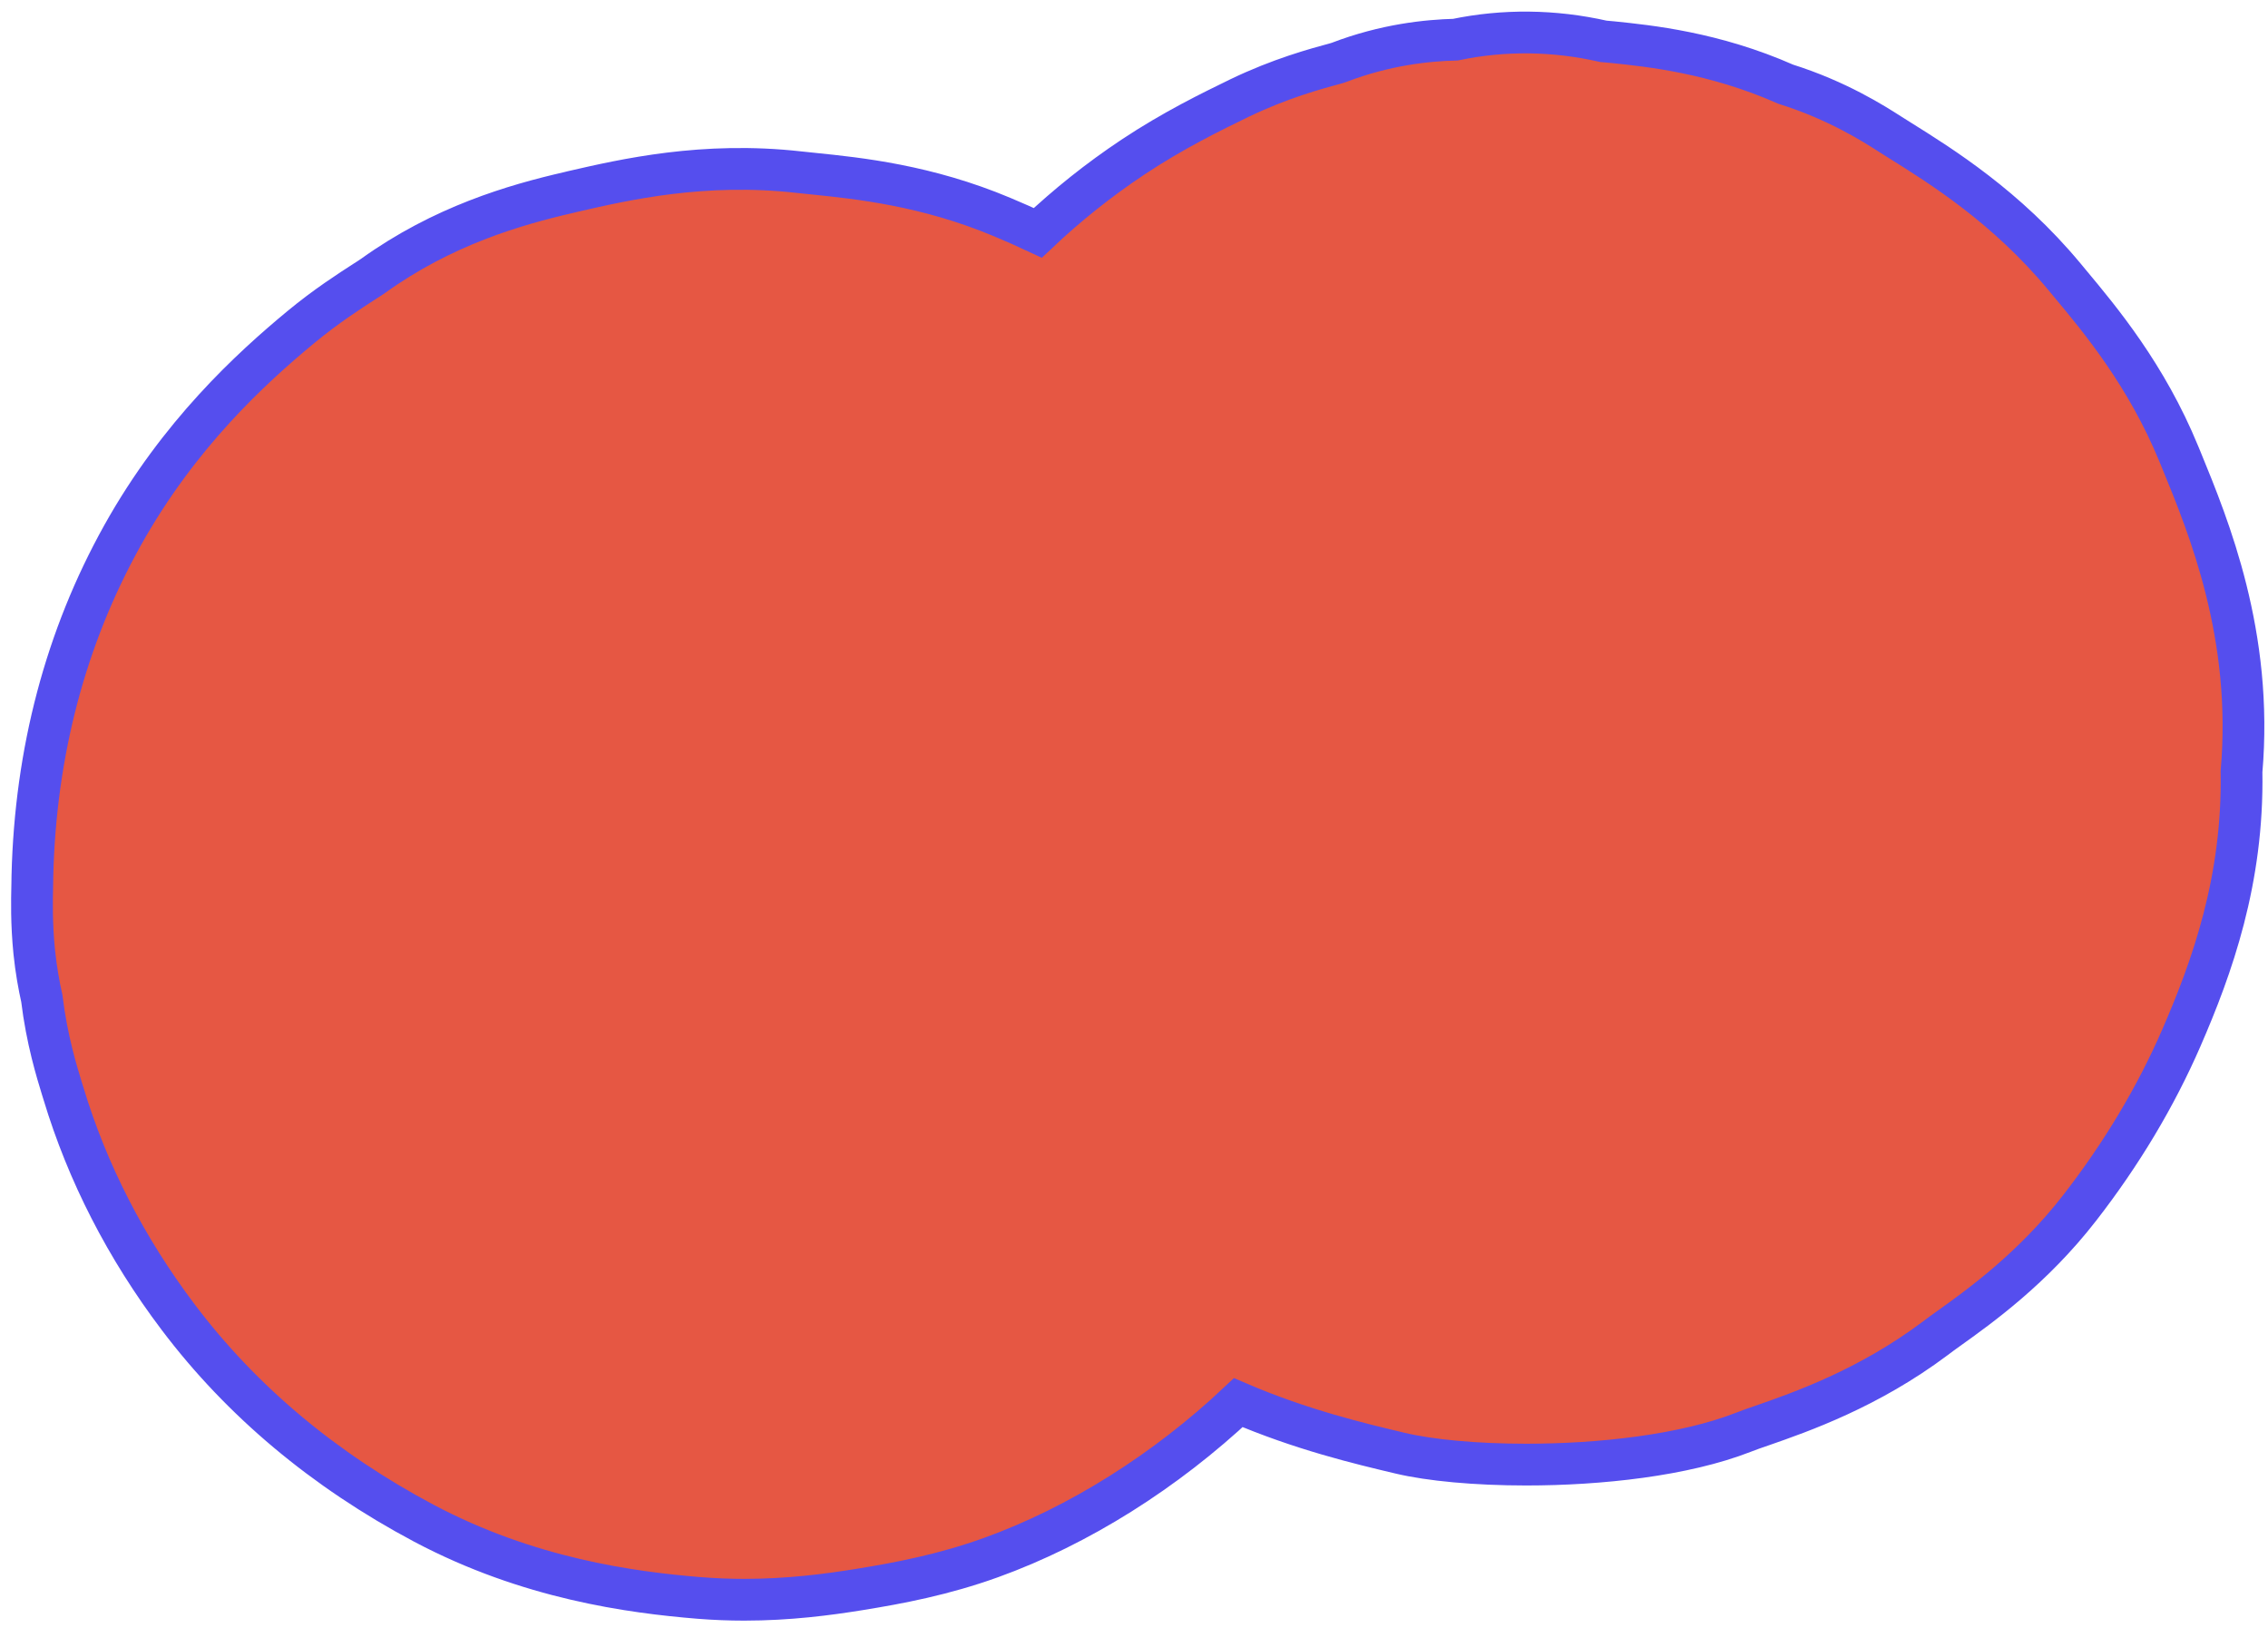
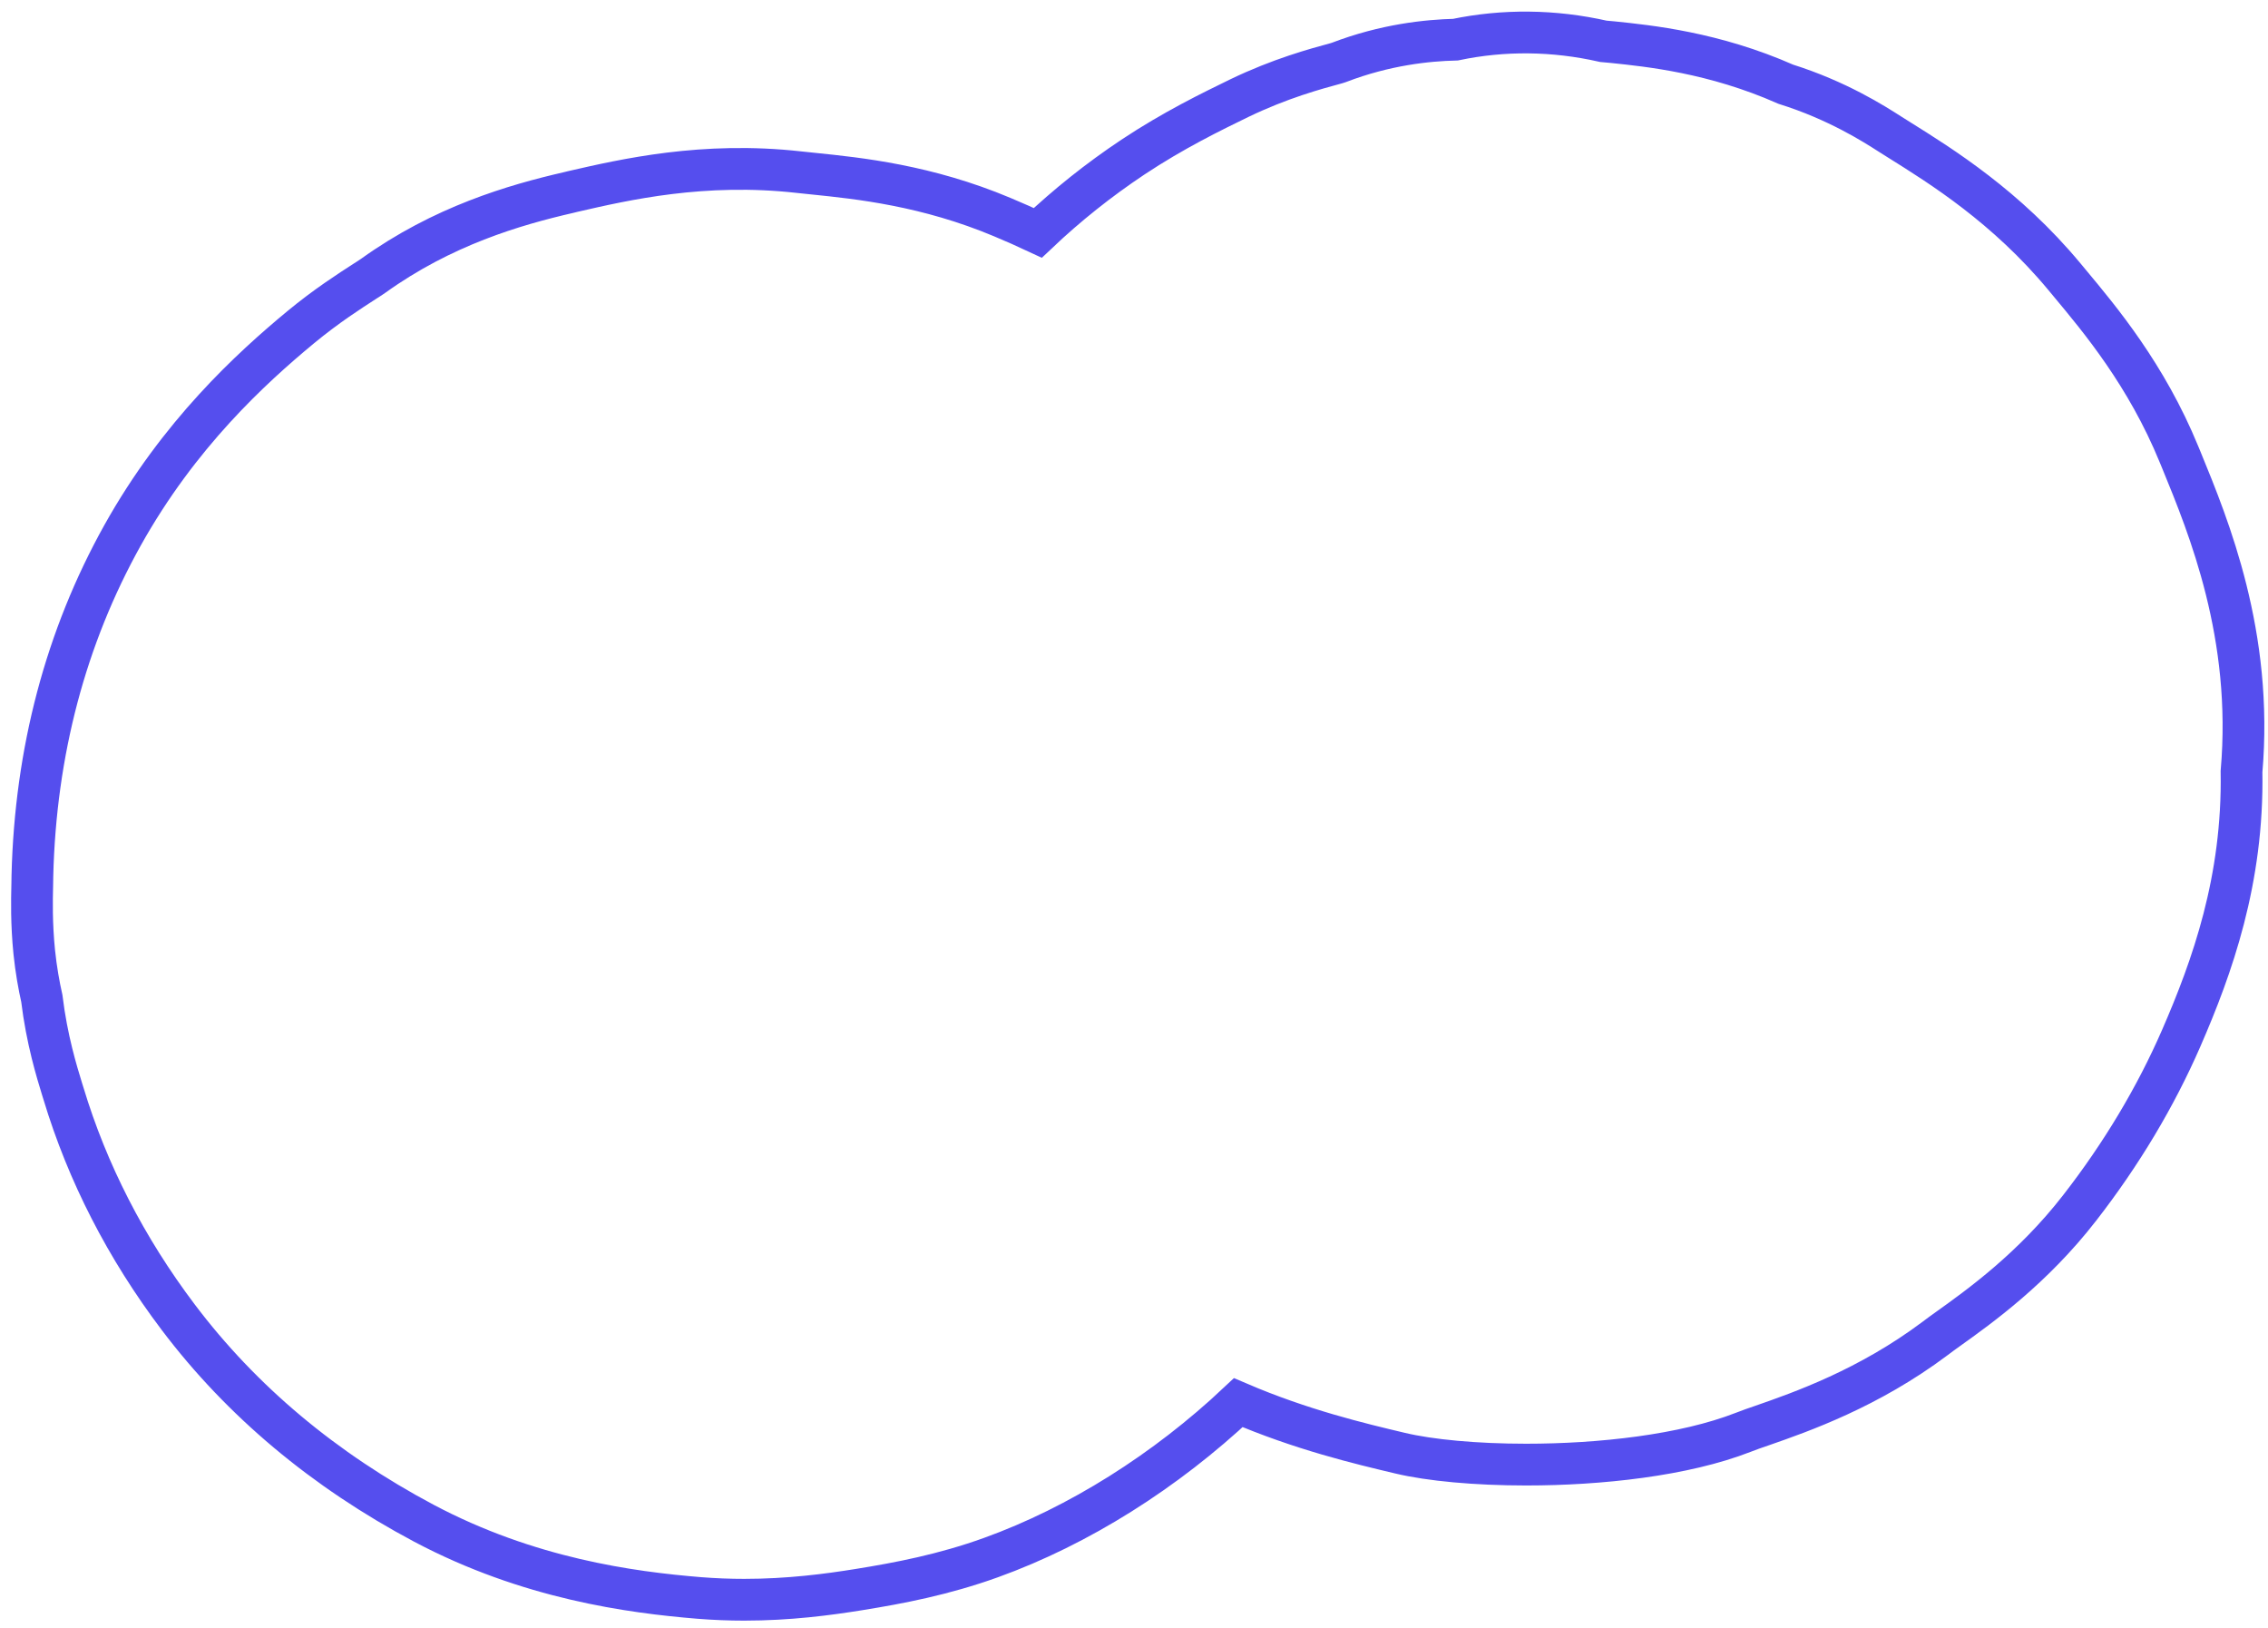
<svg xmlns="http://www.w3.org/2000/svg" width="163" height="117" viewBox="0 0 163 117" fill="none">
-   <path d="M139.983 95.499C142.267 93.869 146.085 91.139 149.461 86.789C152.47 82.919 154.927 78.809 156.765 74.589C158.99 69.479 161.23 63.229 161.097 55.439C161.948 45.649 158.749 37.869 156.784 33.079L156.602 32.639C154.27 26.949 150.943 22.969 148.74 20.329L148.367 19.879C144.193 14.859 139.547 11.959 136.473 10.039L135.854 9.649C134.666 8.889 132.056 7.219 128.337 6.049C123.18 3.769 118.5 3.299 115.901 3.029C115.68 3.009 115.458 2.989 115.238 2.969C111.67 2.159 108.054 2.129 104.605 2.849C102.595 2.899 99.579 3.199 96.213 4.489L96.058 4.539C94.541 4.949 92.001 5.639 89.074 7.049C87.084 8.019 84.36 9.339 81.421 11.289C78.959 12.929 76.68 14.749 74.588 16.729C73.758 16.339 72.91 15.969 72.033 15.599C66.609 13.319 61.713 12.809 58.473 12.479L57.42 12.369C50.562 11.599 44.905 12.899 41.165 13.759L40.882 13.829C36.962 14.729 31.814 16.229 26.816 19.819C26.631 19.949 26.441 20.069 26.251 20.189C25.136 20.909 23.449 21.989 21.599 23.519C18.05 26.459 12.861 31.199 8.803 38.469C4.727 45.779 2.547 54.009 2.328 62.919C2.323 63.119 2.32 63.259 2.32 63.449L2.315 63.699C2.293 64.619 2.254 66.339 2.461 68.399C2.593 69.689 2.805 70.839 3.005 71.729C3.366 74.699 4.079 76.999 4.468 78.269L4.562 78.569C6.278 84.259 9.054 89.669 12.809 94.639C17.353 100.659 23.291 105.629 30.46 109.439C37.984 113.429 45.355 114.409 50.234 114.809C51.359 114.899 52.442 114.939 53.486 114.939C56.694 114.939 59.498 114.569 61.73 114.209C64.641 113.739 67.806 113.139 71.222 111.909C77.548 109.629 83.788 105.679 88.996 100.779C93.546 102.729 97.717 103.719 100.628 104.409C102.769 104.919 106.055 105.229 109.684 105.229C114.994 105.229 121.037 104.569 125.287 102.909C125.715 102.739 126.155 102.589 126.593 102.439C129.472 101.439 134.292 99.749 139.07 96.169C139.37 95.939 139.677 95.719 139.983 95.499Z" fill="#E65743" />
  <path fill-rule="evenodd" clip-rule="evenodd" d="M139.983 95.499C142.267 93.869 146.085 91.139 149.461 86.789C152.47 82.919 154.927 78.809 156.765 74.589C158.99 69.479 161.23 63.229 161.097 55.439C161.948 45.649 158.749 37.869 156.784 33.079L156.602 32.639C154.27 26.949 150.943 22.969 148.74 20.329L148.367 19.879C144.193 14.859 139.547 11.959 136.473 10.039L135.854 9.649C134.666 8.889 132.056 7.219 128.337 6.049C123.18 3.769 118.5 3.299 115.901 3.029C115.68 3.009 115.458 2.989 115.238 2.969C111.67 2.159 108.054 2.129 104.605 2.849C102.595 2.899 99.579 3.199 96.213 4.489L96.058 4.539C94.541 4.949 92.001 5.639 89.074 7.049C87.084 8.019 84.36 9.339 81.421 11.289C78.959 12.929 76.68 14.749 74.588 16.729C73.758 16.339 72.91 15.969 72.033 15.599C66.609 13.319 61.713 12.809 58.473 12.479L57.42 12.369C50.562 11.599 44.905 12.899 41.165 13.759L40.882 13.829C36.962 14.729 31.814 16.229 26.816 19.819C26.631 19.949 26.441 20.069 26.251 20.189C25.136 20.909 23.449 21.989 21.599 23.519C18.05 26.459 12.861 31.199 8.803 38.469C4.727 45.779 2.547 54.009 2.328 62.919C2.323 63.119 2.32 63.259 2.32 63.449L2.315 63.699C2.293 64.619 2.254 66.339 2.461 68.399C2.593 69.689 2.805 70.839 3.005 71.729C3.366 74.699 4.079 76.999 4.468 78.269L4.562 78.569C6.278 84.259 9.054 89.669 12.809 94.639C17.353 100.659 23.291 105.629 30.46 109.439C37.984 113.429 45.355 114.409 50.234 114.809C51.359 114.899 52.442 114.939 53.486 114.939C56.694 114.939 59.498 114.569 61.73 114.209C64.641 113.739 67.806 113.139 71.222 111.909C77.548 109.629 83.788 105.679 88.996 100.779C93.546 102.729 97.717 103.719 100.628 104.409C102.769 104.919 106.055 105.229 109.684 105.229C114.994 105.229 121.037 104.569 125.287 102.909C125.715 102.739 126.155 102.589 126.593 102.439C129.472 101.439 134.292 99.749 139.07 96.169C139.37 95.939 139.677 95.719 139.983 95.499Z" stroke="#554EEE" stroke-width="3" stroke-miterlimit="2" />
</svg>